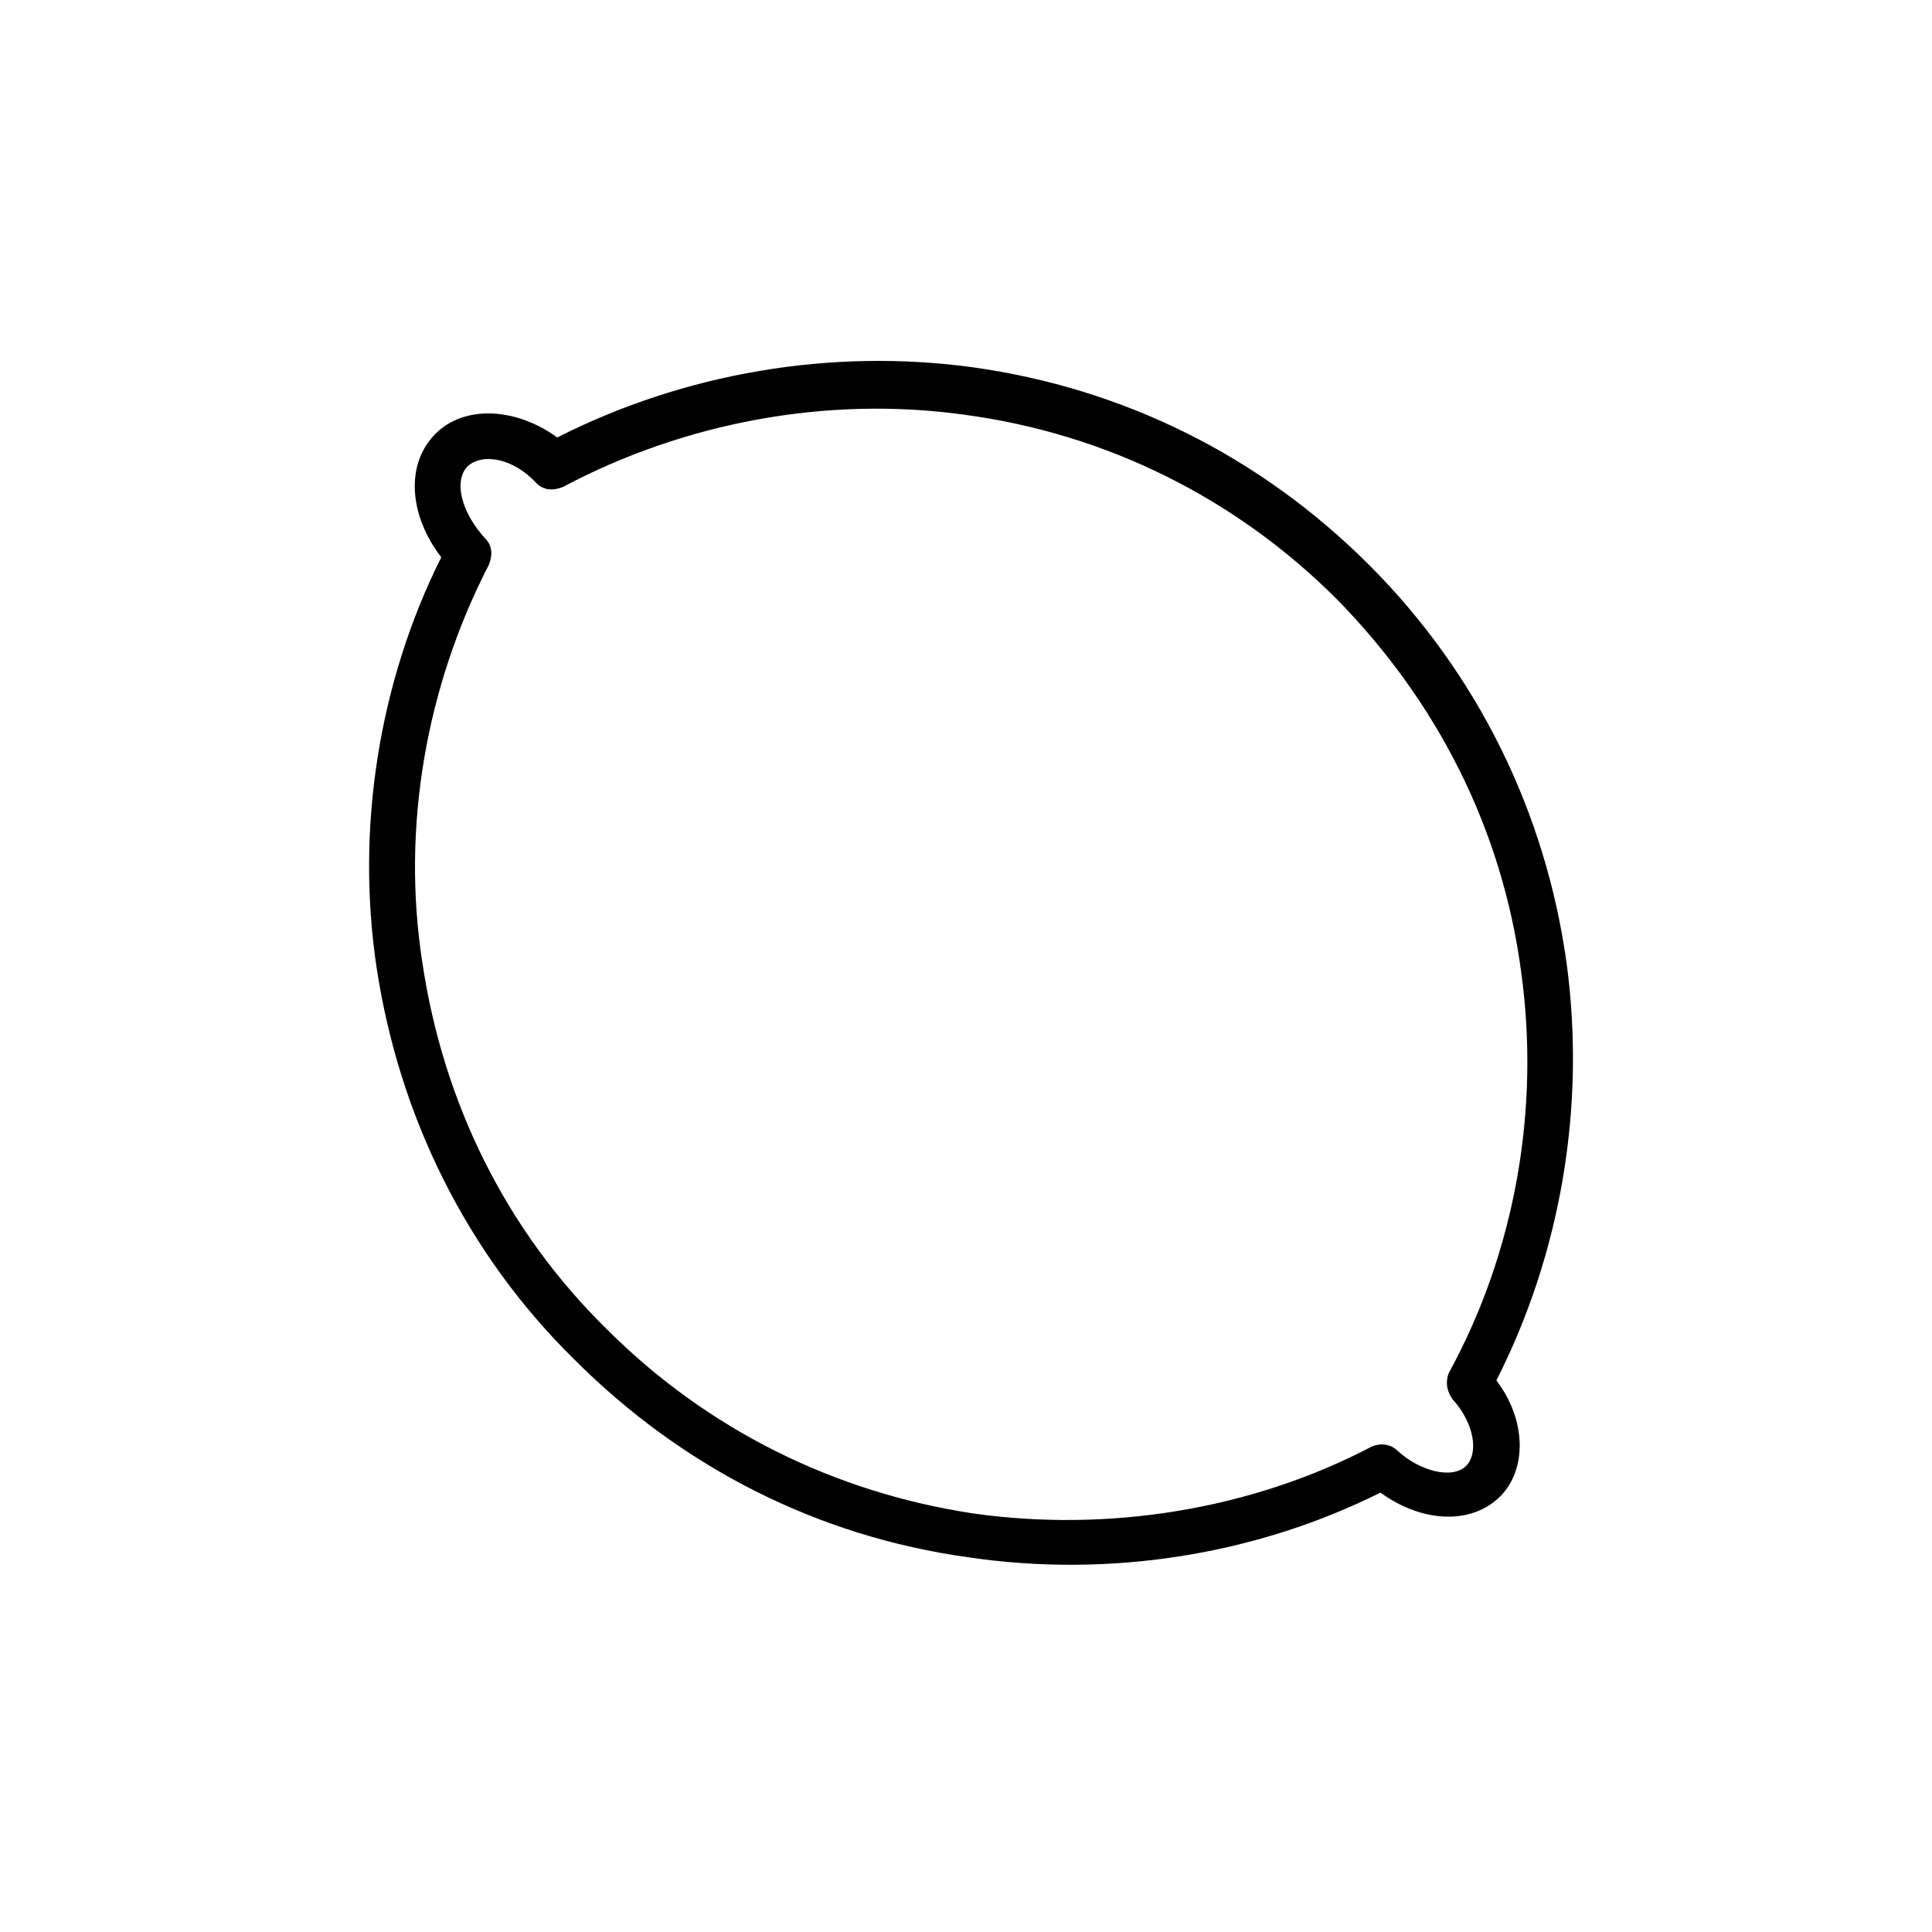
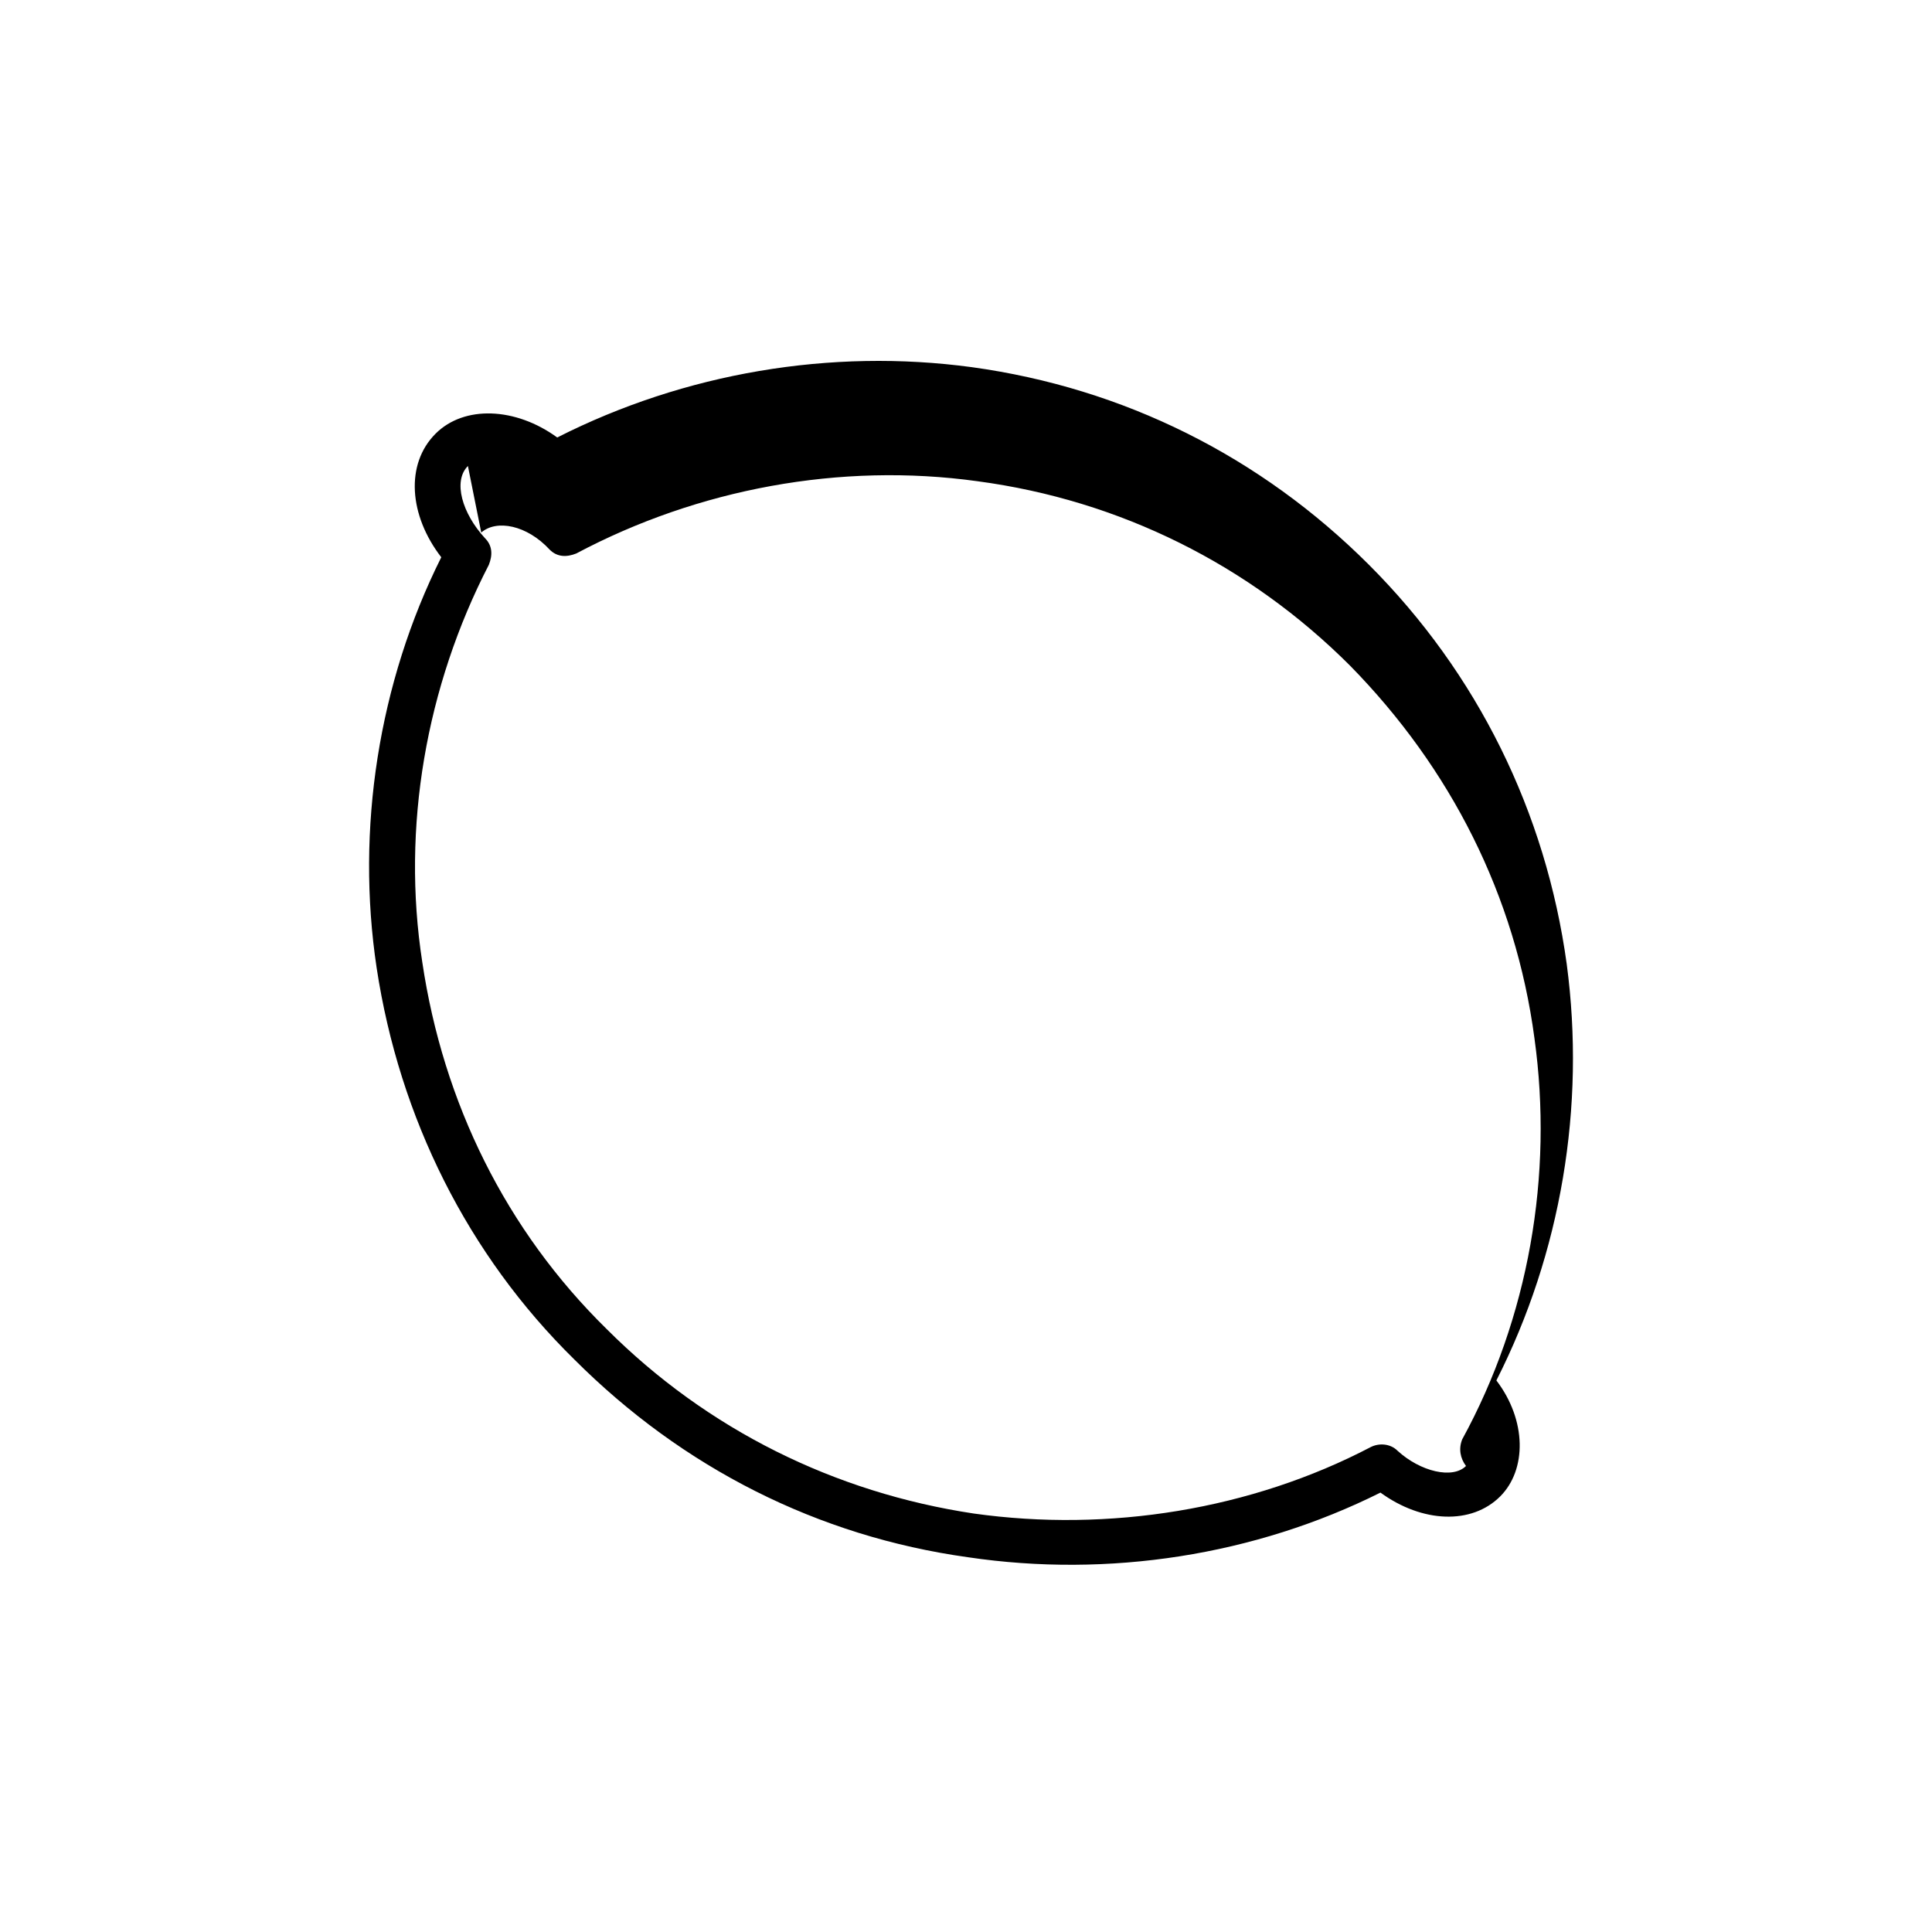
<svg xmlns="http://www.w3.org/2000/svg" fill="#000000" width="800px" height="800px" version="1.1" viewBox="144 144 512 512">
-   <path d="m541.57 540.56c-7.559 7.559-20.656 7.055-31.738-1.008-33.25 16.625-72.043 22.672-109.33 17.129-39.801-5.543-75.57-23.68-104.29-52.395-28.215-27.711-46.352-63.984-52.398-103.79-5.543-36.777 0.504-75.57 17.129-108.82-8.566-11.082-9.574-24.688-1.512-32.746 7.559-7.559 21.16-7.055 32.242 1.008 33.754-17.129 72.547-23.68 109.83-18.641 40.305 5.543 76.578 23.68 105.3 52.395 28.719 28.719 46.855 65.496 52.395 105.8 5.039 37.785-1.512 76.578-18.641 110.34 8.062 10.578 8.062 23.676 1.012 30.73zm-273.57-273.07c-4.031 4.031-1.512 12.594 4.535 19.145 2.016 2.016 2.016 4.535 1.008 7.055-16.625 32.242-23.176 69.527-17.633 105.3 5.543 37.281 22.168 71.039 48.871 97.234 26.703 26.703 60.457 43.328 97.234 48.871 35.77 5.039 73.555-1.008 105.3-17.633 2.016-1.008 5.039-1.008 7.055 1.008 6.047 5.543 14.609 7.559 18.137 4.031s2.016-11.586-3.527-17.633c-1.512-2.016-2.016-4.535-1.008-7.055 17.633-32.242 24.184-70.031 19.145-106.3-5.039-37.785-22.168-71.539-48.871-98.746-26.703-26.703-60.961-43.832-98.746-48.871-36.273-5.039-74.059 2.016-106.3 19.145-2.519 1.008-5.039 1.008-7.055-1.008-6.043-6.551-14.105-8.062-18.137-4.535z" />
+   <path d="m541.57 540.56c-7.559 7.559-20.656 7.055-31.738-1.008-33.25 16.625-72.043 22.672-109.33 17.129-39.801-5.543-75.57-23.68-104.29-52.395-28.215-27.711-46.352-63.984-52.398-103.79-5.543-36.777 0.504-75.57 17.129-108.82-8.566-11.082-9.574-24.688-1.512-32.746 7.559-7.559 21.16-7.055 32.242 1.008 33.754-17.129 72.547-23.68 109.83-18.641 40.305 5.543 76.578 23.68 105.3 52.395 28.719 28.719 46.855 65.496 52.395 105.8 5.039 37.785-1.512 76.578-18.641 110.34 8.062 10.578 8.062 23.676 1.012 30.73zm-273.57-273.07c-4.031 4.031-1.512 12.594 4.535 19.145 2.016 2.016 2.016 4.535 1.008 7.055-16.625 32.242-23.176 69.527-17.633 105.3 5.543 37.281 22.168 71.039 48.871 97.234 26.703 26.703 60.457 43.328 97.234 48.871 35.77 5.039 73.555-1.008 105.3-17.633 2.016-1.008 5.039-1.008 7.055 1.008 6.047 5.543 14.609 7.559 18.137 4.031c-1.512-2.016-2.016-4.535-1.008-7.055 17.633-32.242 24.184-70.031 19.145-106.3-5.039-37.785-22.168-71.539-48.871-98.746-26.703-26.703-60.961-43.832-98.746-48.871-36.273-5.039-74.059 2.016-106.3 19.145-2.519 1.008-5.039 1.008-7.055-1.008-6.043-6.551-14.105-8.062-18.137-4.535z" />
</svg>